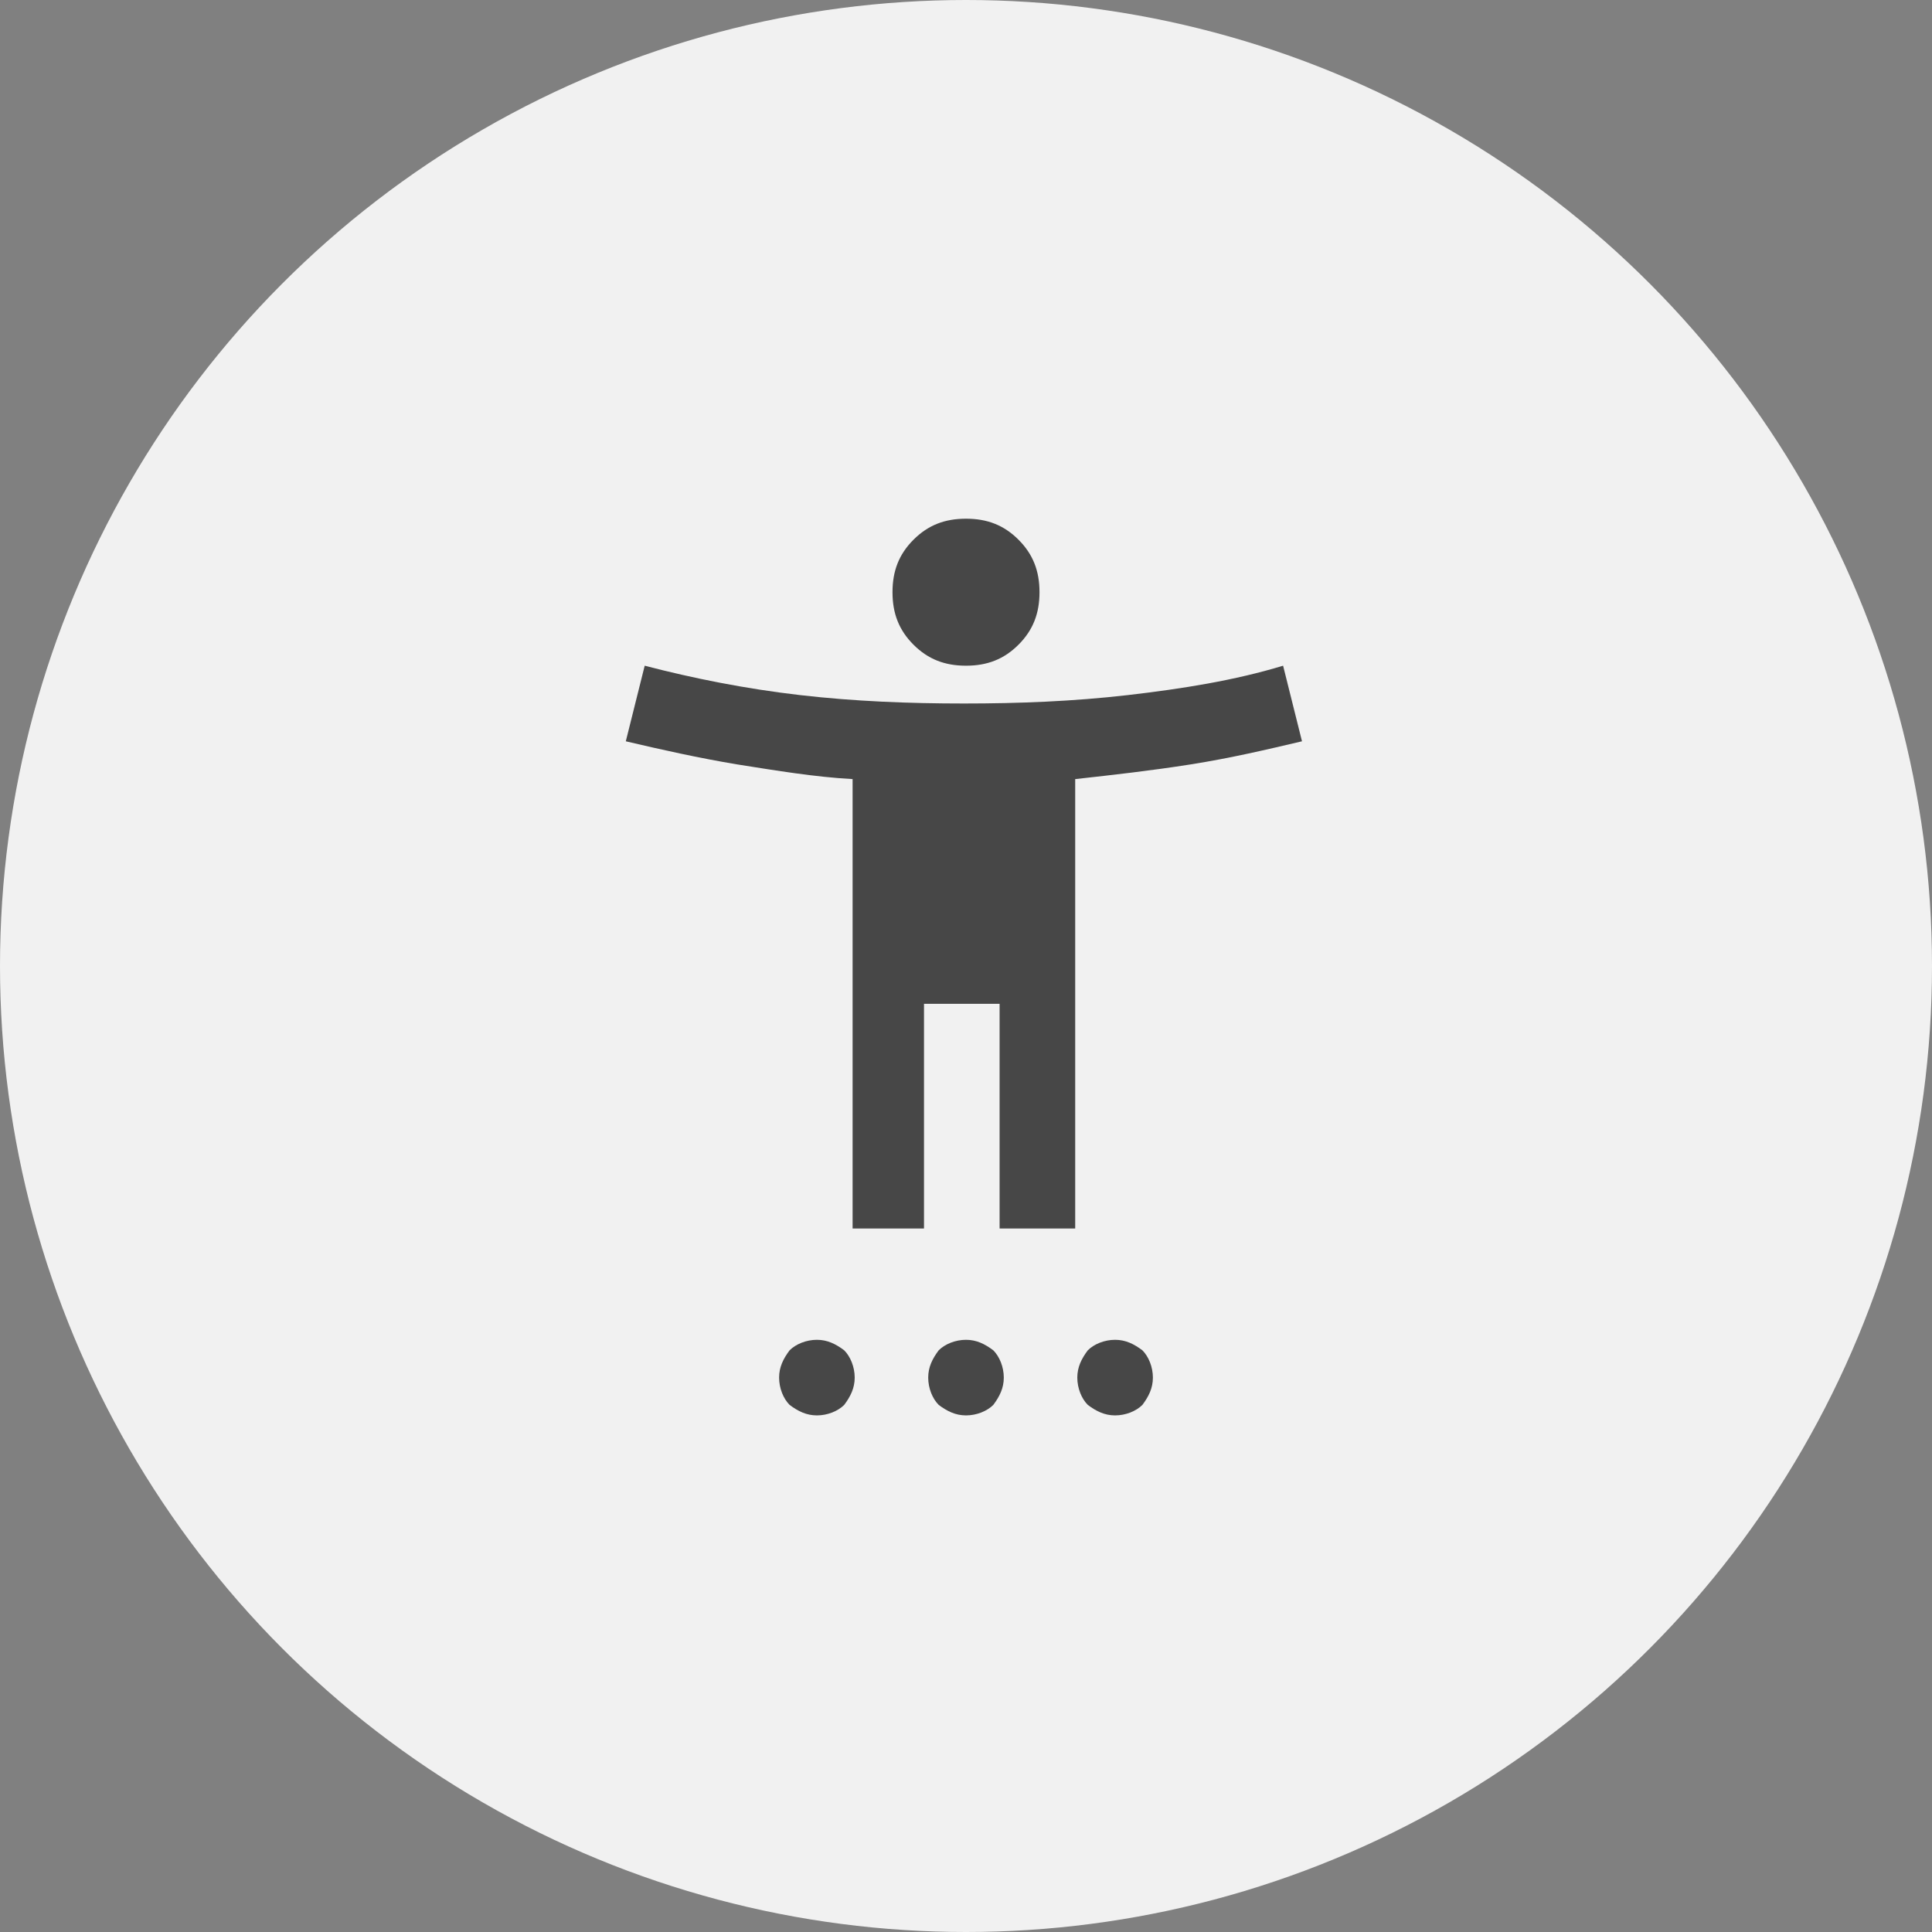
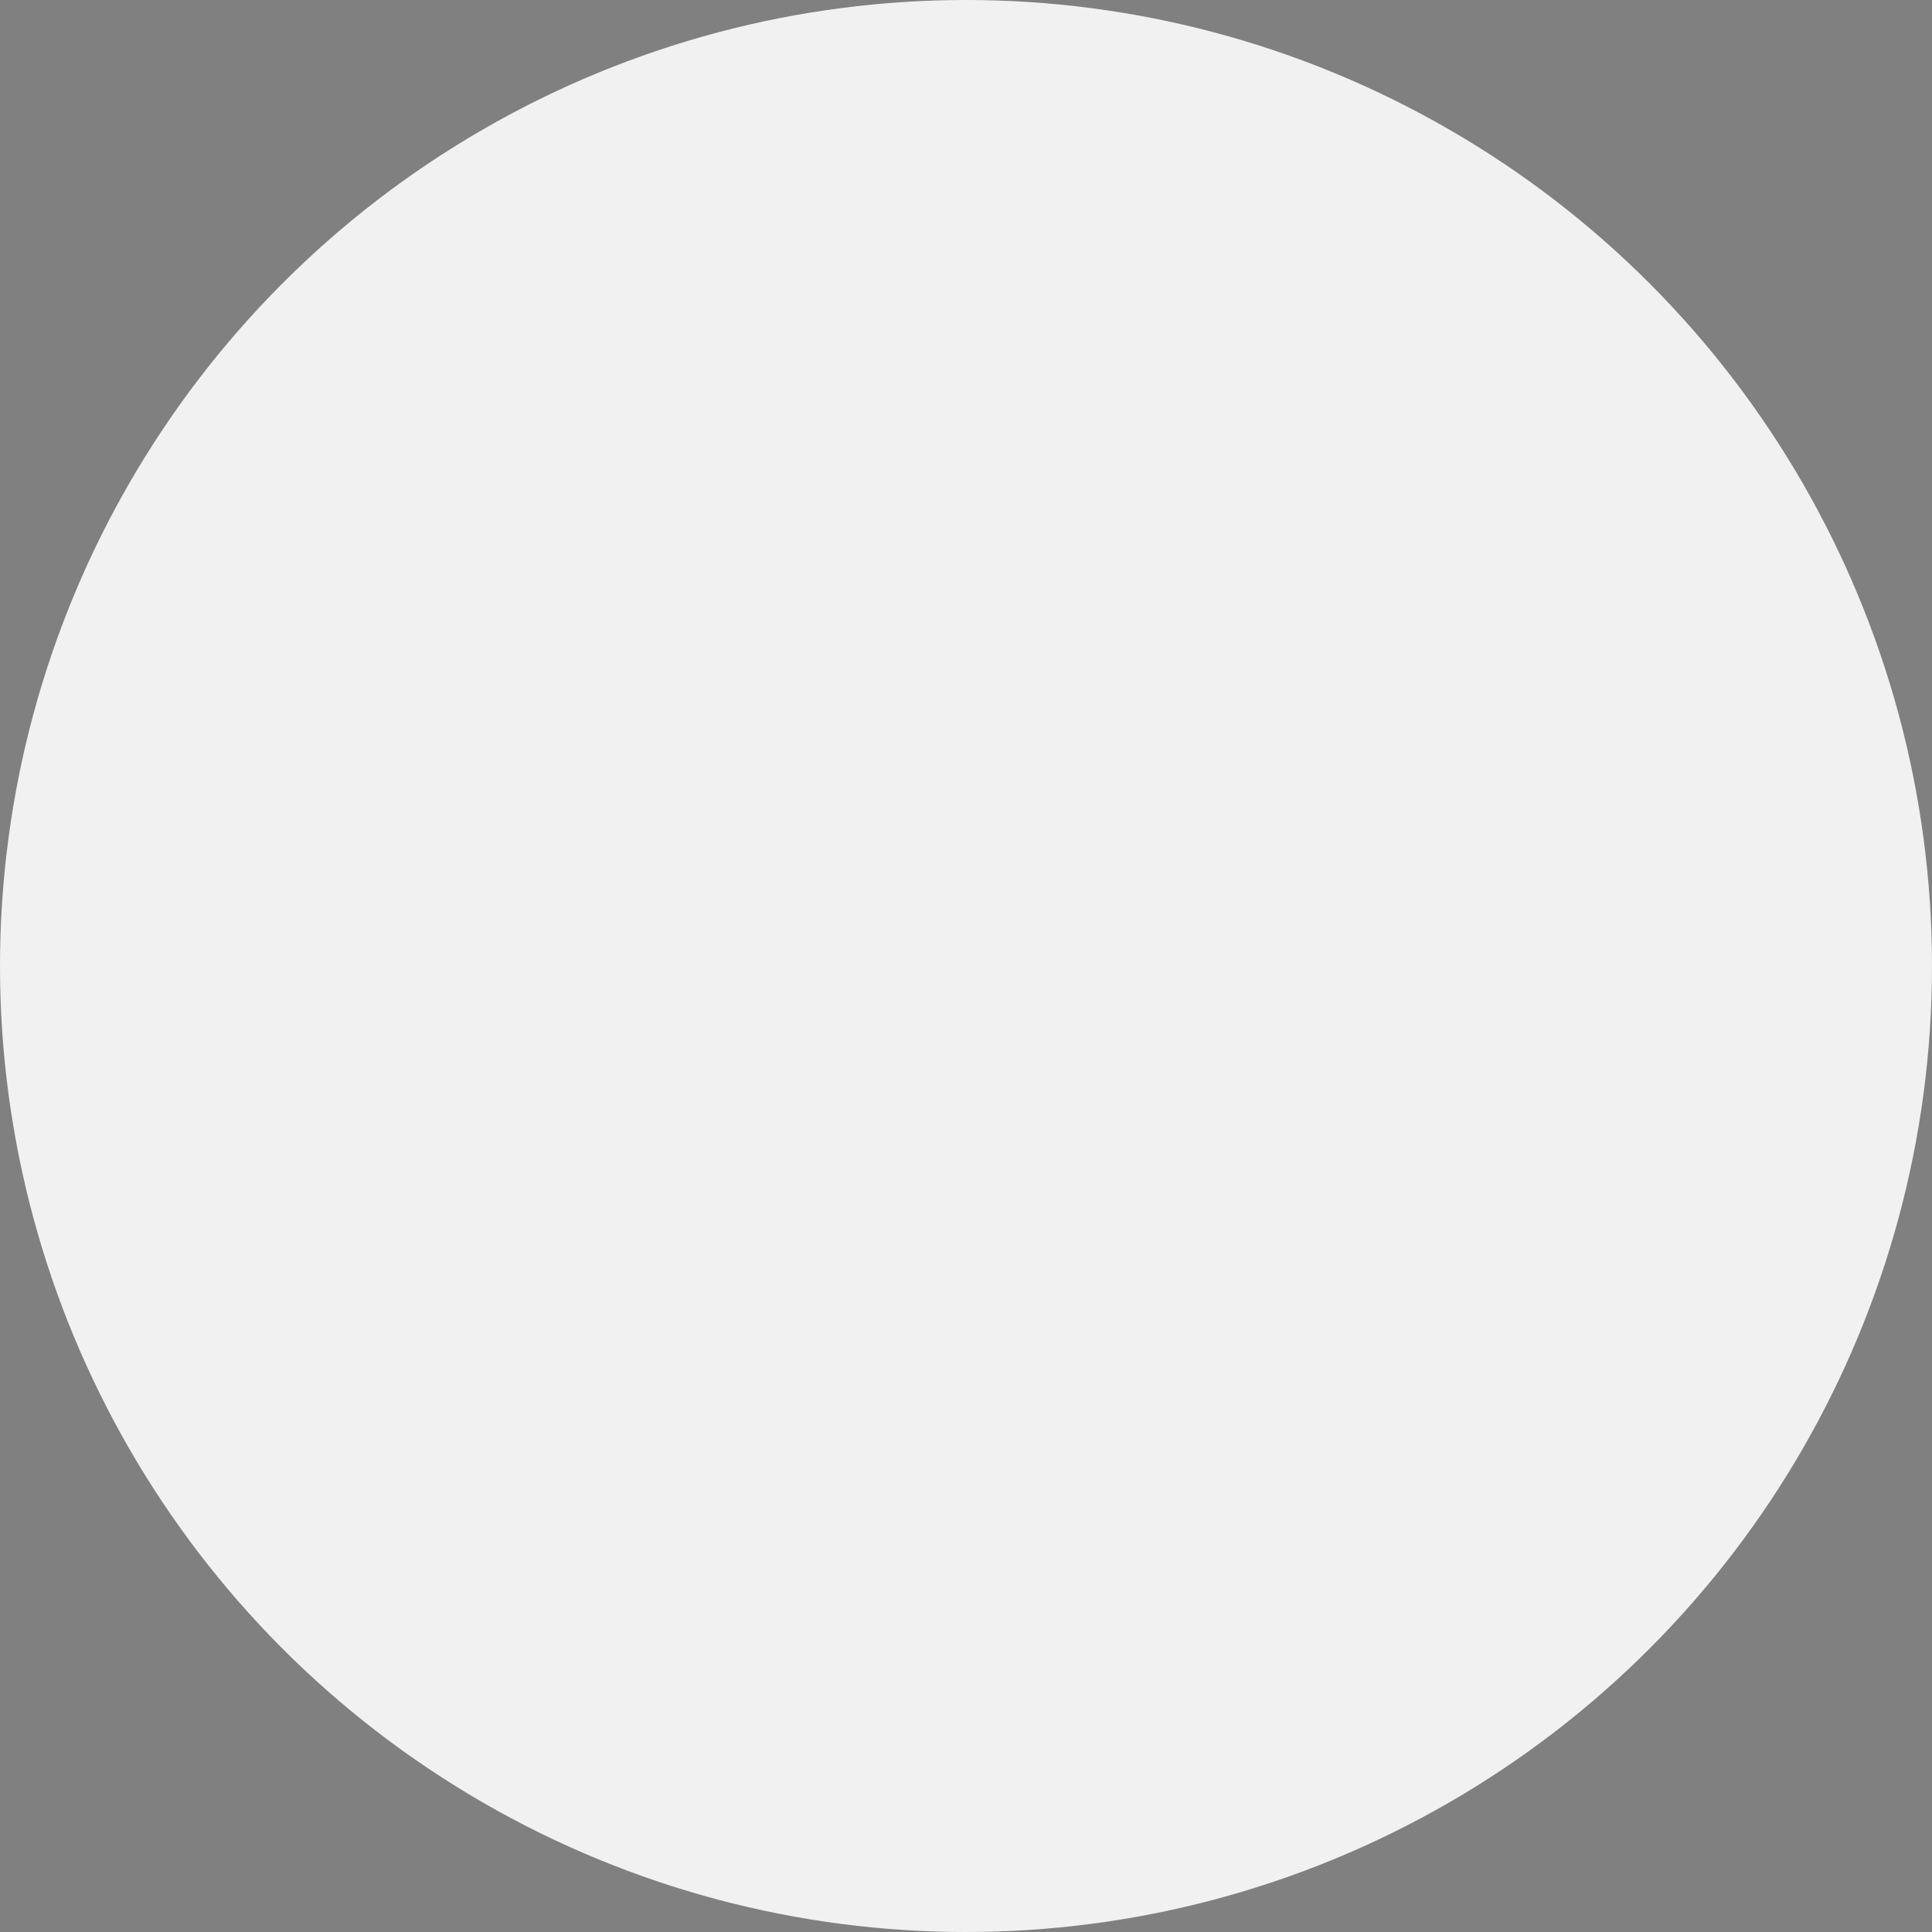
<svg xmlns="http://www.w3.org/2000/svg" id="Layer_2" data-name="Layer 2" viewBox="0 0 9.2 9.2">
  <rect x="0" y="0" width="9.2" height="9.2" fill="#808080" stroke="none" />
  <defs>
    <style>
      .cls-1 {
        fill: #f1f1f1;
      }

      .cls-2 {
        fill: #474747;
      }
    </style>
  </defs>
  <g id="Camada_1" data-name="Camada 1">
    <g>
      <circle class="cls-1" cx="4.6" cy="4.6" r="4.6" />
-       <path class="cls-2" d="M4.6,3.17c-.1,0-.18-.03-.25-.1s-.1-.15-.1-.25.03-.18.1-.25.15-.1.25-.1.18.03.25.1.1.15.1.25-.03.18-.1.25-.15.1-.25.1ZM4.06,5.85v-2.14c-.18-.01-.36-.04-.55-.07-.18-.03-.36-.07-.53-.11l.09-.36c.23.06.48.11.74.14.26.03.52.04.78.04s.52-.01.78-.04.51-.07.74-.14l.09.36c-.17.04-.34.08-.53.11s-.37.05-.55.07v2.14h-.36v-1.07h-.36v1.07h-.36ZM3.89,6.74c-.05,0-.09-.02-.13-.05-.03-.03-.05-.08-.05-.13s.02-.09.05-.13c.03-.03.08-.05.13-.05s.09.02.13.05c.03.03.05.08.05.13s-.02.09-.05.13c-.03.03-.08.05-.13.05ZM4.6,6.74c-.05,0-.09-.02-.13-.05-.03-.03-.05-.08-.05-.13s.02-.09.05-.13c.03-.03.08-.05.13-.05s.09.02.13.05c.03.03.05.08.05.13s-.02.09-.05.13c-.03.03-.08.05-.13.05ZM5.31,6.74c-.05,0-.09-.02-.13-.05-.03-.03-.05-.08-.05-.13s.02-.09.05-.13c.03-.03.08-.05.13-.05s.09.02.13.05c.03.03.05.08.05.13s-.02.09-.05.13c-.03.03-.08.05-.13.05Z" />
    </g>
  </g>
</svg>